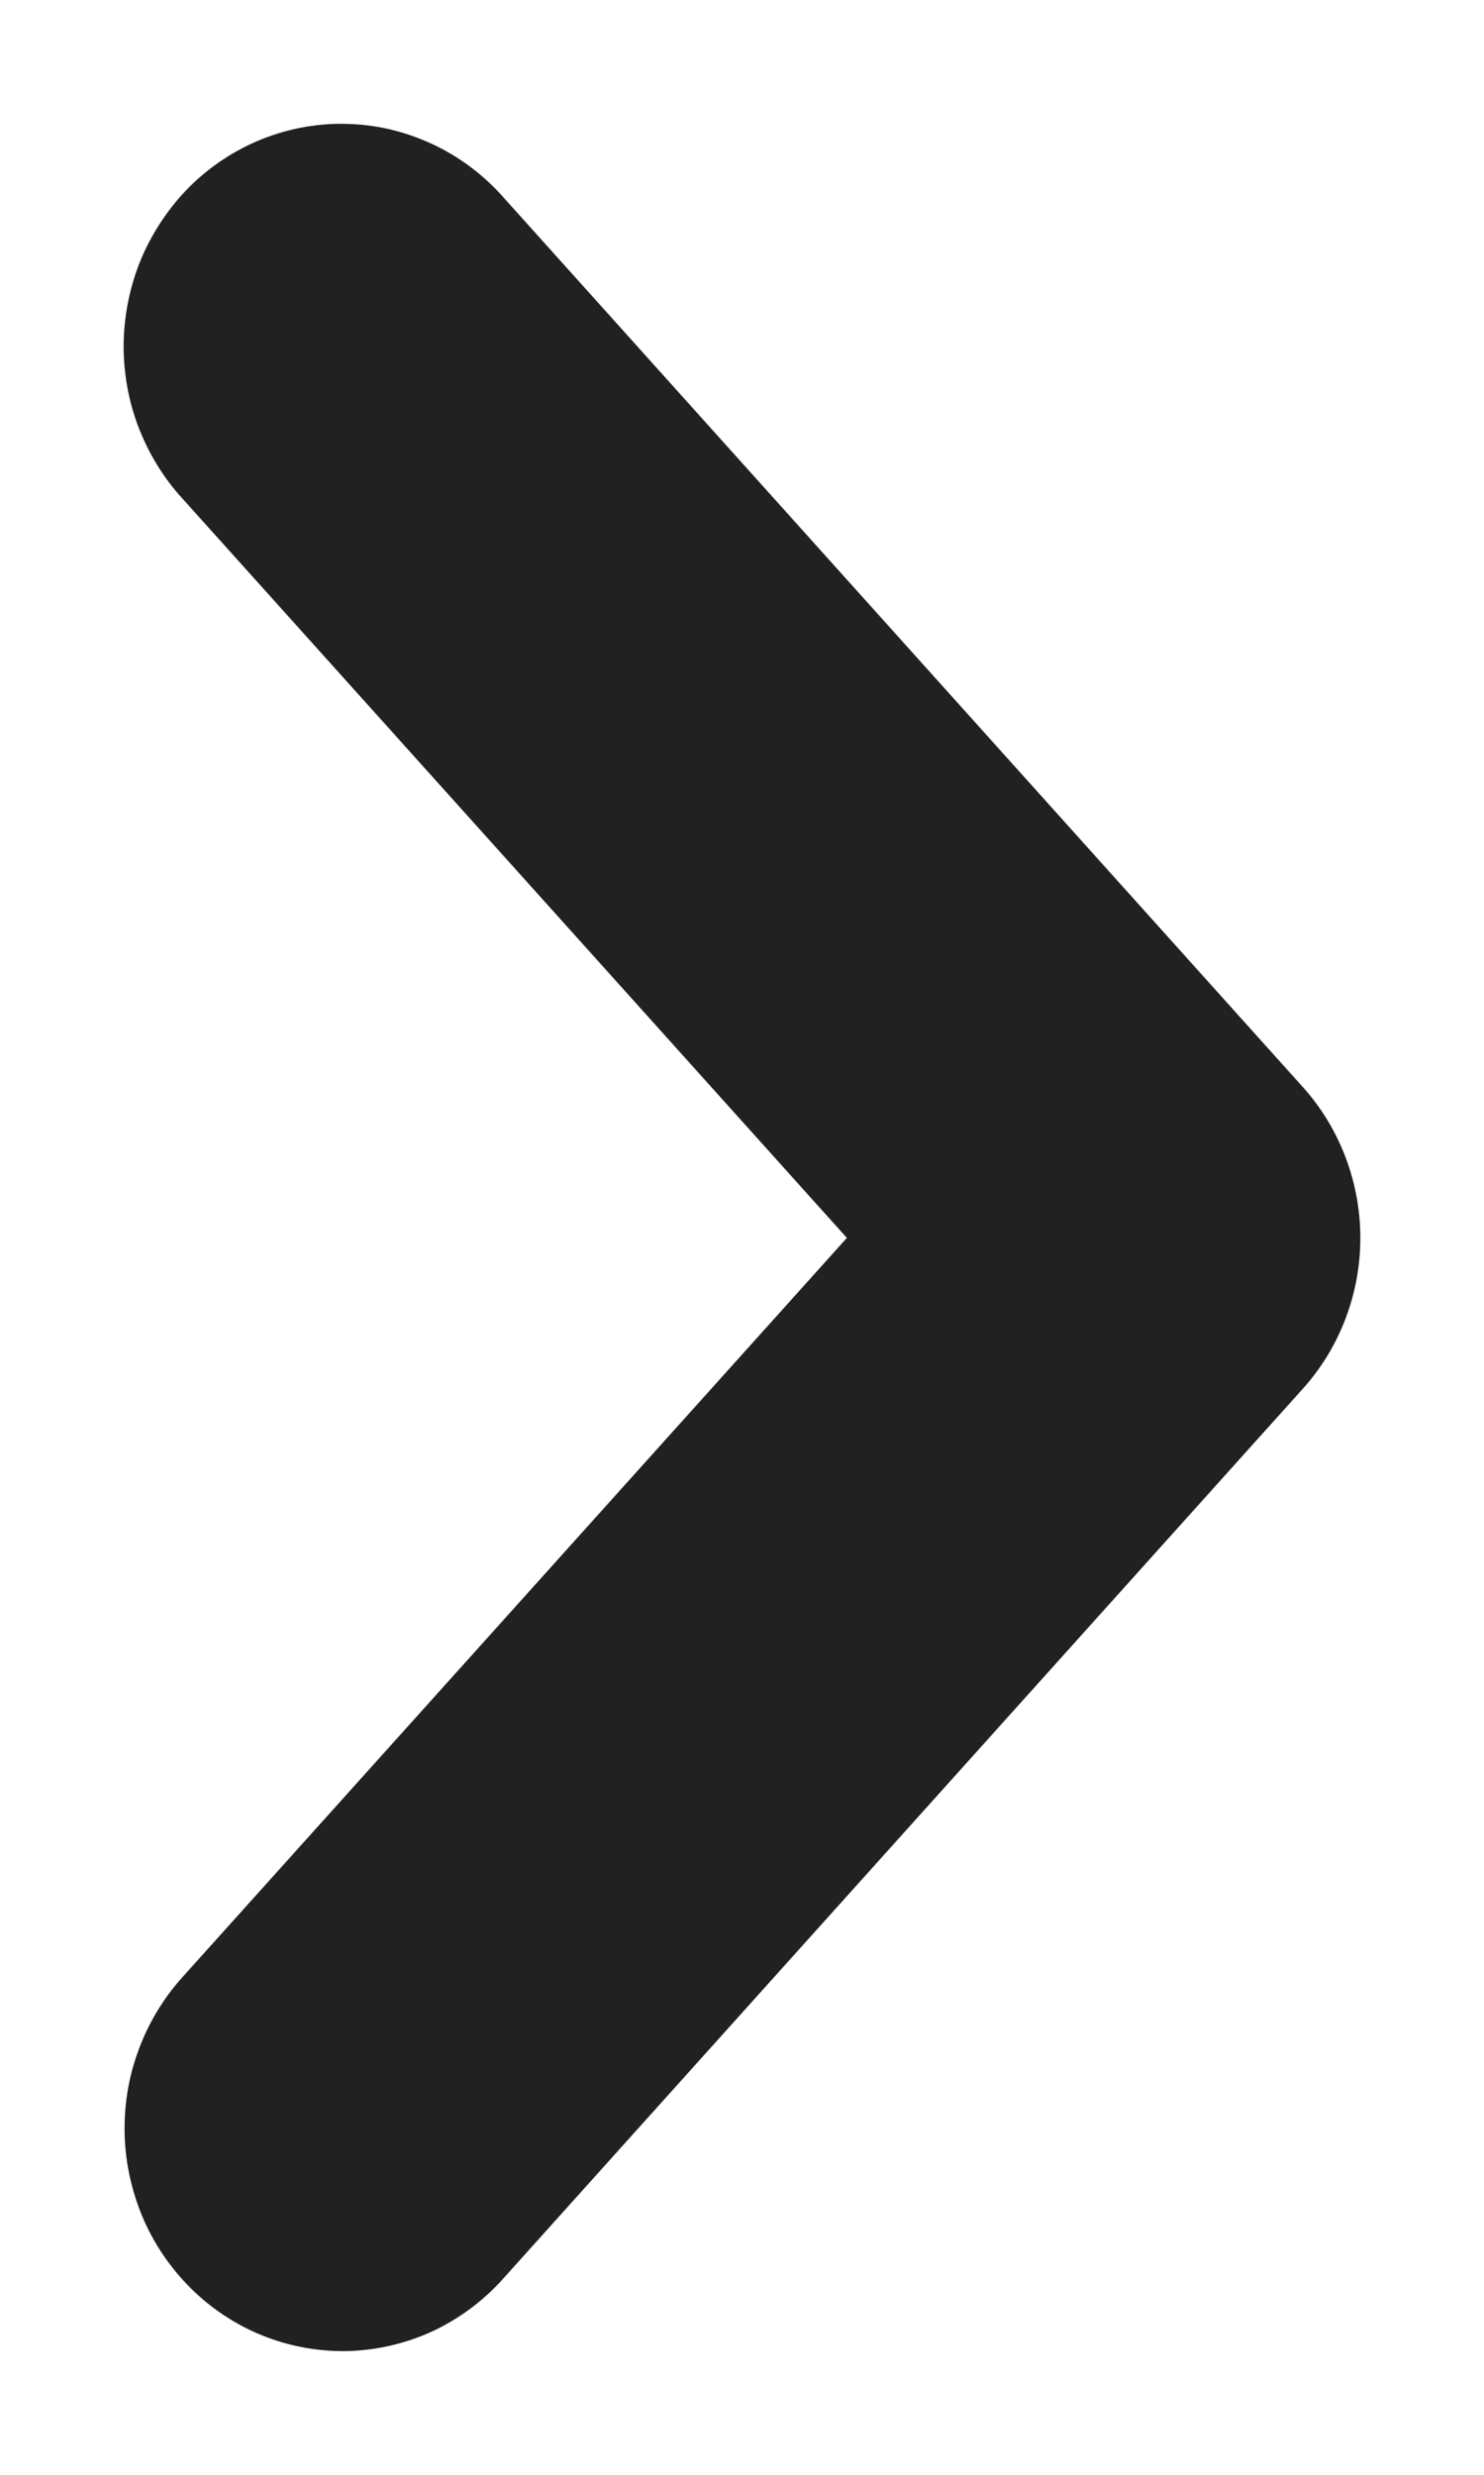
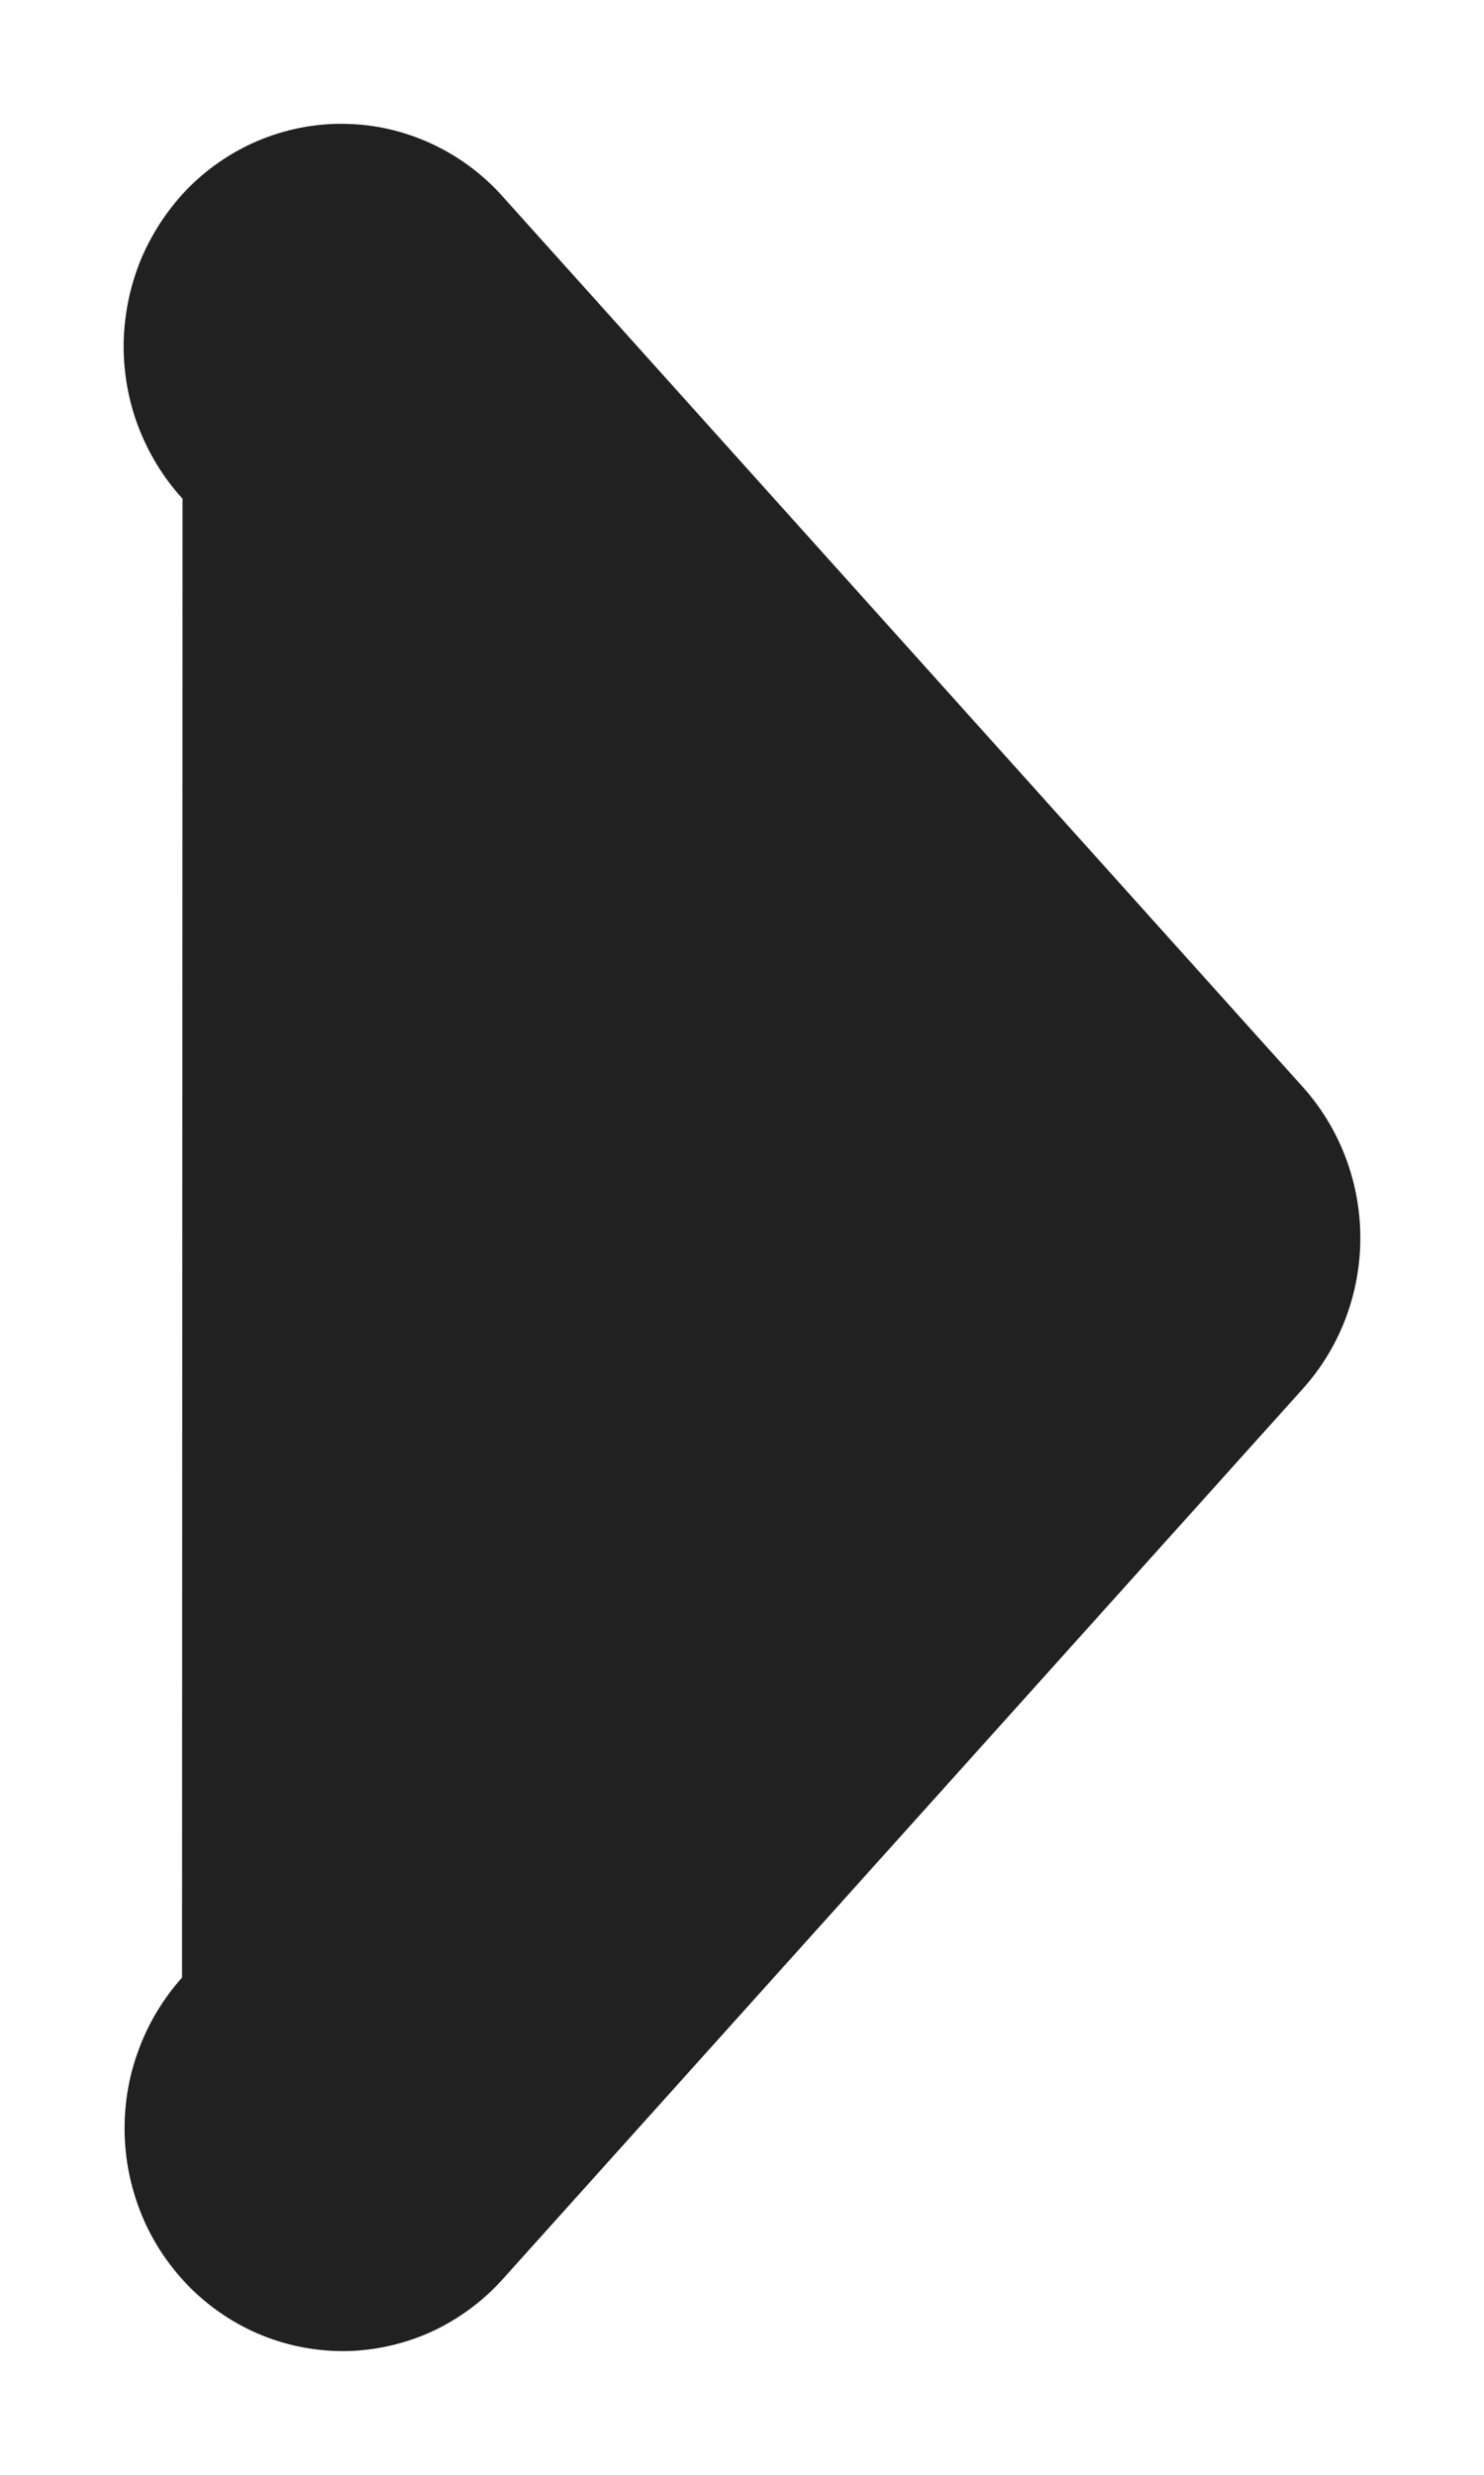
<svg xmlns="http://www.w3.org/2000/svg" width="6" height="10" viewBox="0 0 6 10" fill="none">
-   <path fill-rule="evenodd" clip-rule="evenodd" d="M1.753 9.418C1.86 9.367 1.955 9.296 2.033 9.209L5.268 5.611C5.419 5.443 5.5 5.225 5.5 5.002C5.5 4.78 5.419 4.561 5.268 4.393L2.035 0.797C1.958 0.71 1.864 0.638 1.758 0.587C1.65 0.535 1.533 0.505 1.413 0.501C1.293 0.496 1.174 0.517 1.062 0.561C0.951 0.605 0.851 0.671 0.767 0.754C0.684 0.837 0.618 0.936 0.572 1.043C0.527 1.15 0.503 1.265 0.5 1.381C0.498 1.497 0.517 1.612 0.558 1.721C0.599 1.829 0.659 1.929 0.738 2.015L3.424 5.002L0.736 7.991C0.658 8.078 0.598 8.179 0.559 8.287C0.519 8.395 0.501 8.51 0.504 8.625C0.507 8.74 0.532 8.853 0.577 8.96C0.622 9.066 0.688 9.163 0.771 9.246C0.854 9.328 0.953 9.394 1.063 9.438C1.173 9.482 1.291 9.503 1.41 9.5C1.529 9.496 1.646 9.468 1.753 9.418Z" fill="#212121" />
+   <path fill-rule="evenodd" clip-rule="evenodd" d="M1.753 9.418C1.86 9.367 1.955 9.296 2.033 9.209L5.268 5.611C5.419 5.443 5.5 5.225 5.5 5.002C5.5 4.78 5.419 4.561 5.268 4.393L2.035 0.797C1.958 0.71 1.864 0.638 1.758 0.587C1.65 0.535 1.533 0.505 1.413 0.501C1.293 0.496 1.174 0.517 1.062 0.561C0.951 0.605 0.851 0.671 0.767 0.754C0.684 0.837 0.618 0.936 0.572 1.043C0.527 1.15 0.503 1.265 0.5 1.381C0.498 1.497 0.517 1.612 0.558 1.721C0.599 1.829 0.659 1.929 0.738 2.015L0.736 7.991C0.658 8.078 0.598 8.179 0.559 8.287C0.519 8.395 0.501 8.51 0.504 8.625C0.507 8.74 0.532 8.853 0.577 8.96C0.622 9.066 0.688 9.163 0.771 9.246C0.854 9.328 0.953 9.394 1.063 9.438C1.173 9.482 1.291 9.503 1.41 9.5C1.529 9.496 1.646 9.468 1.753 9.418Z" fill="#212121" />
</svg>